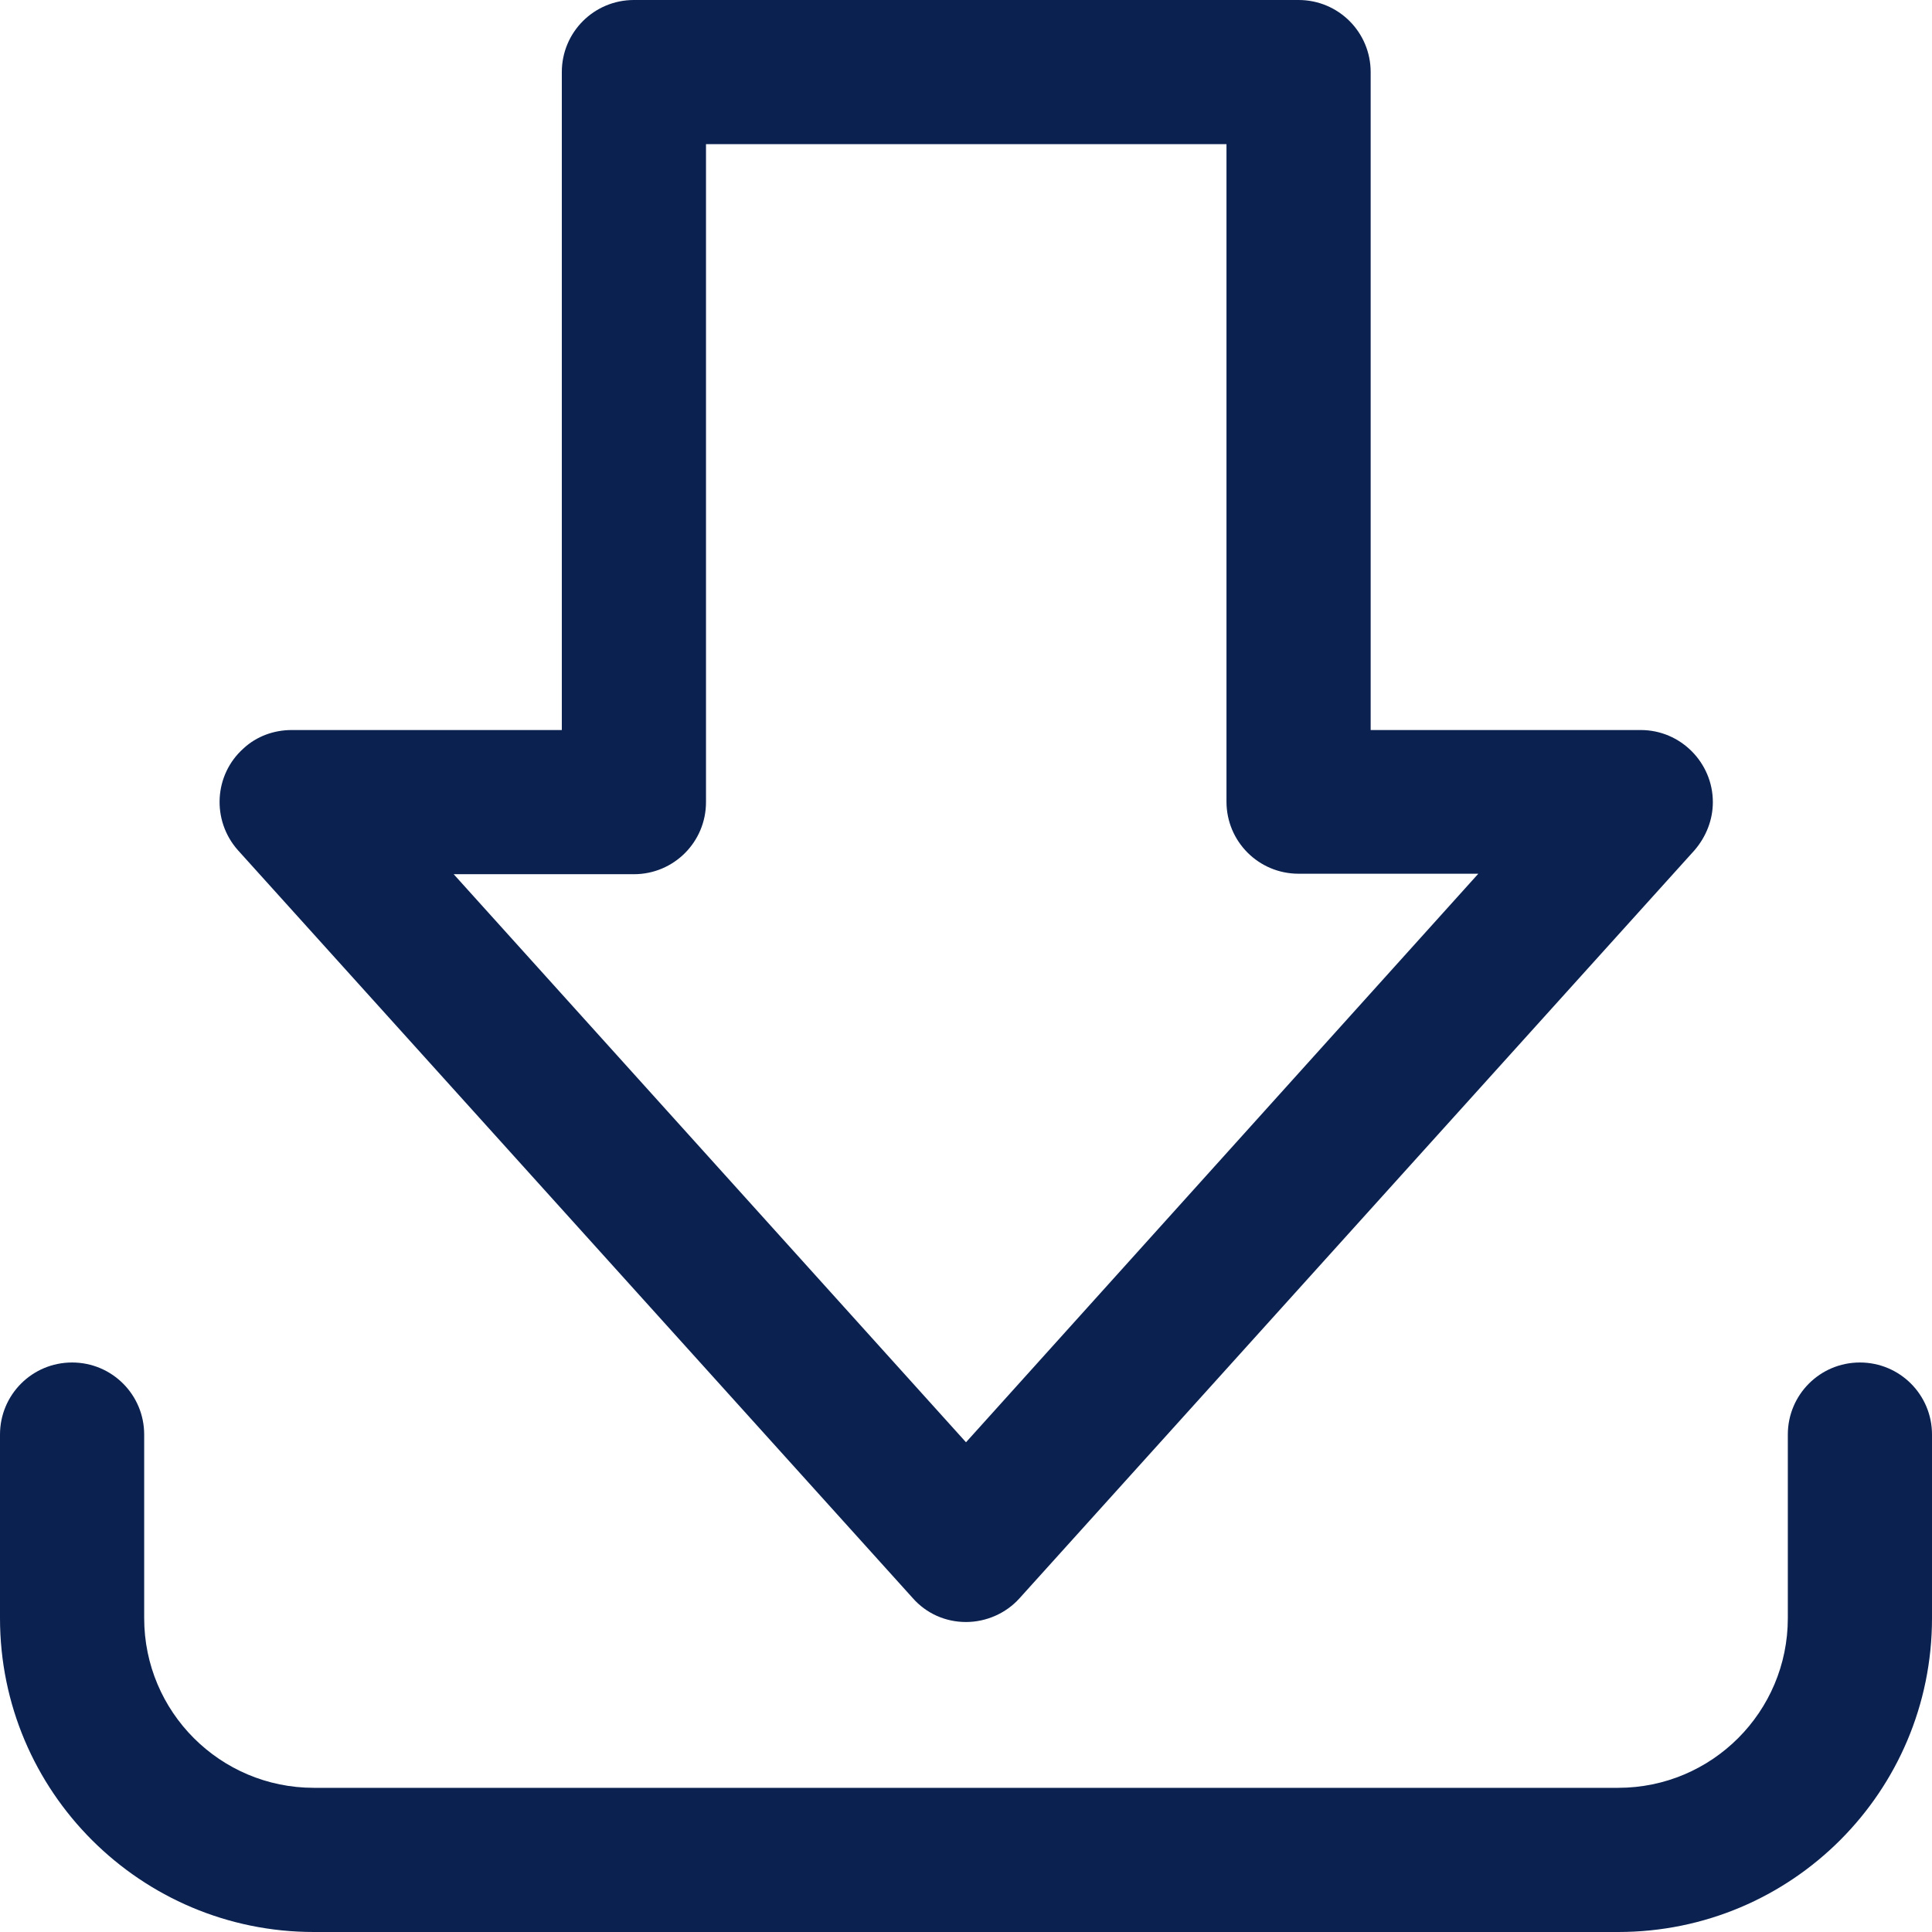
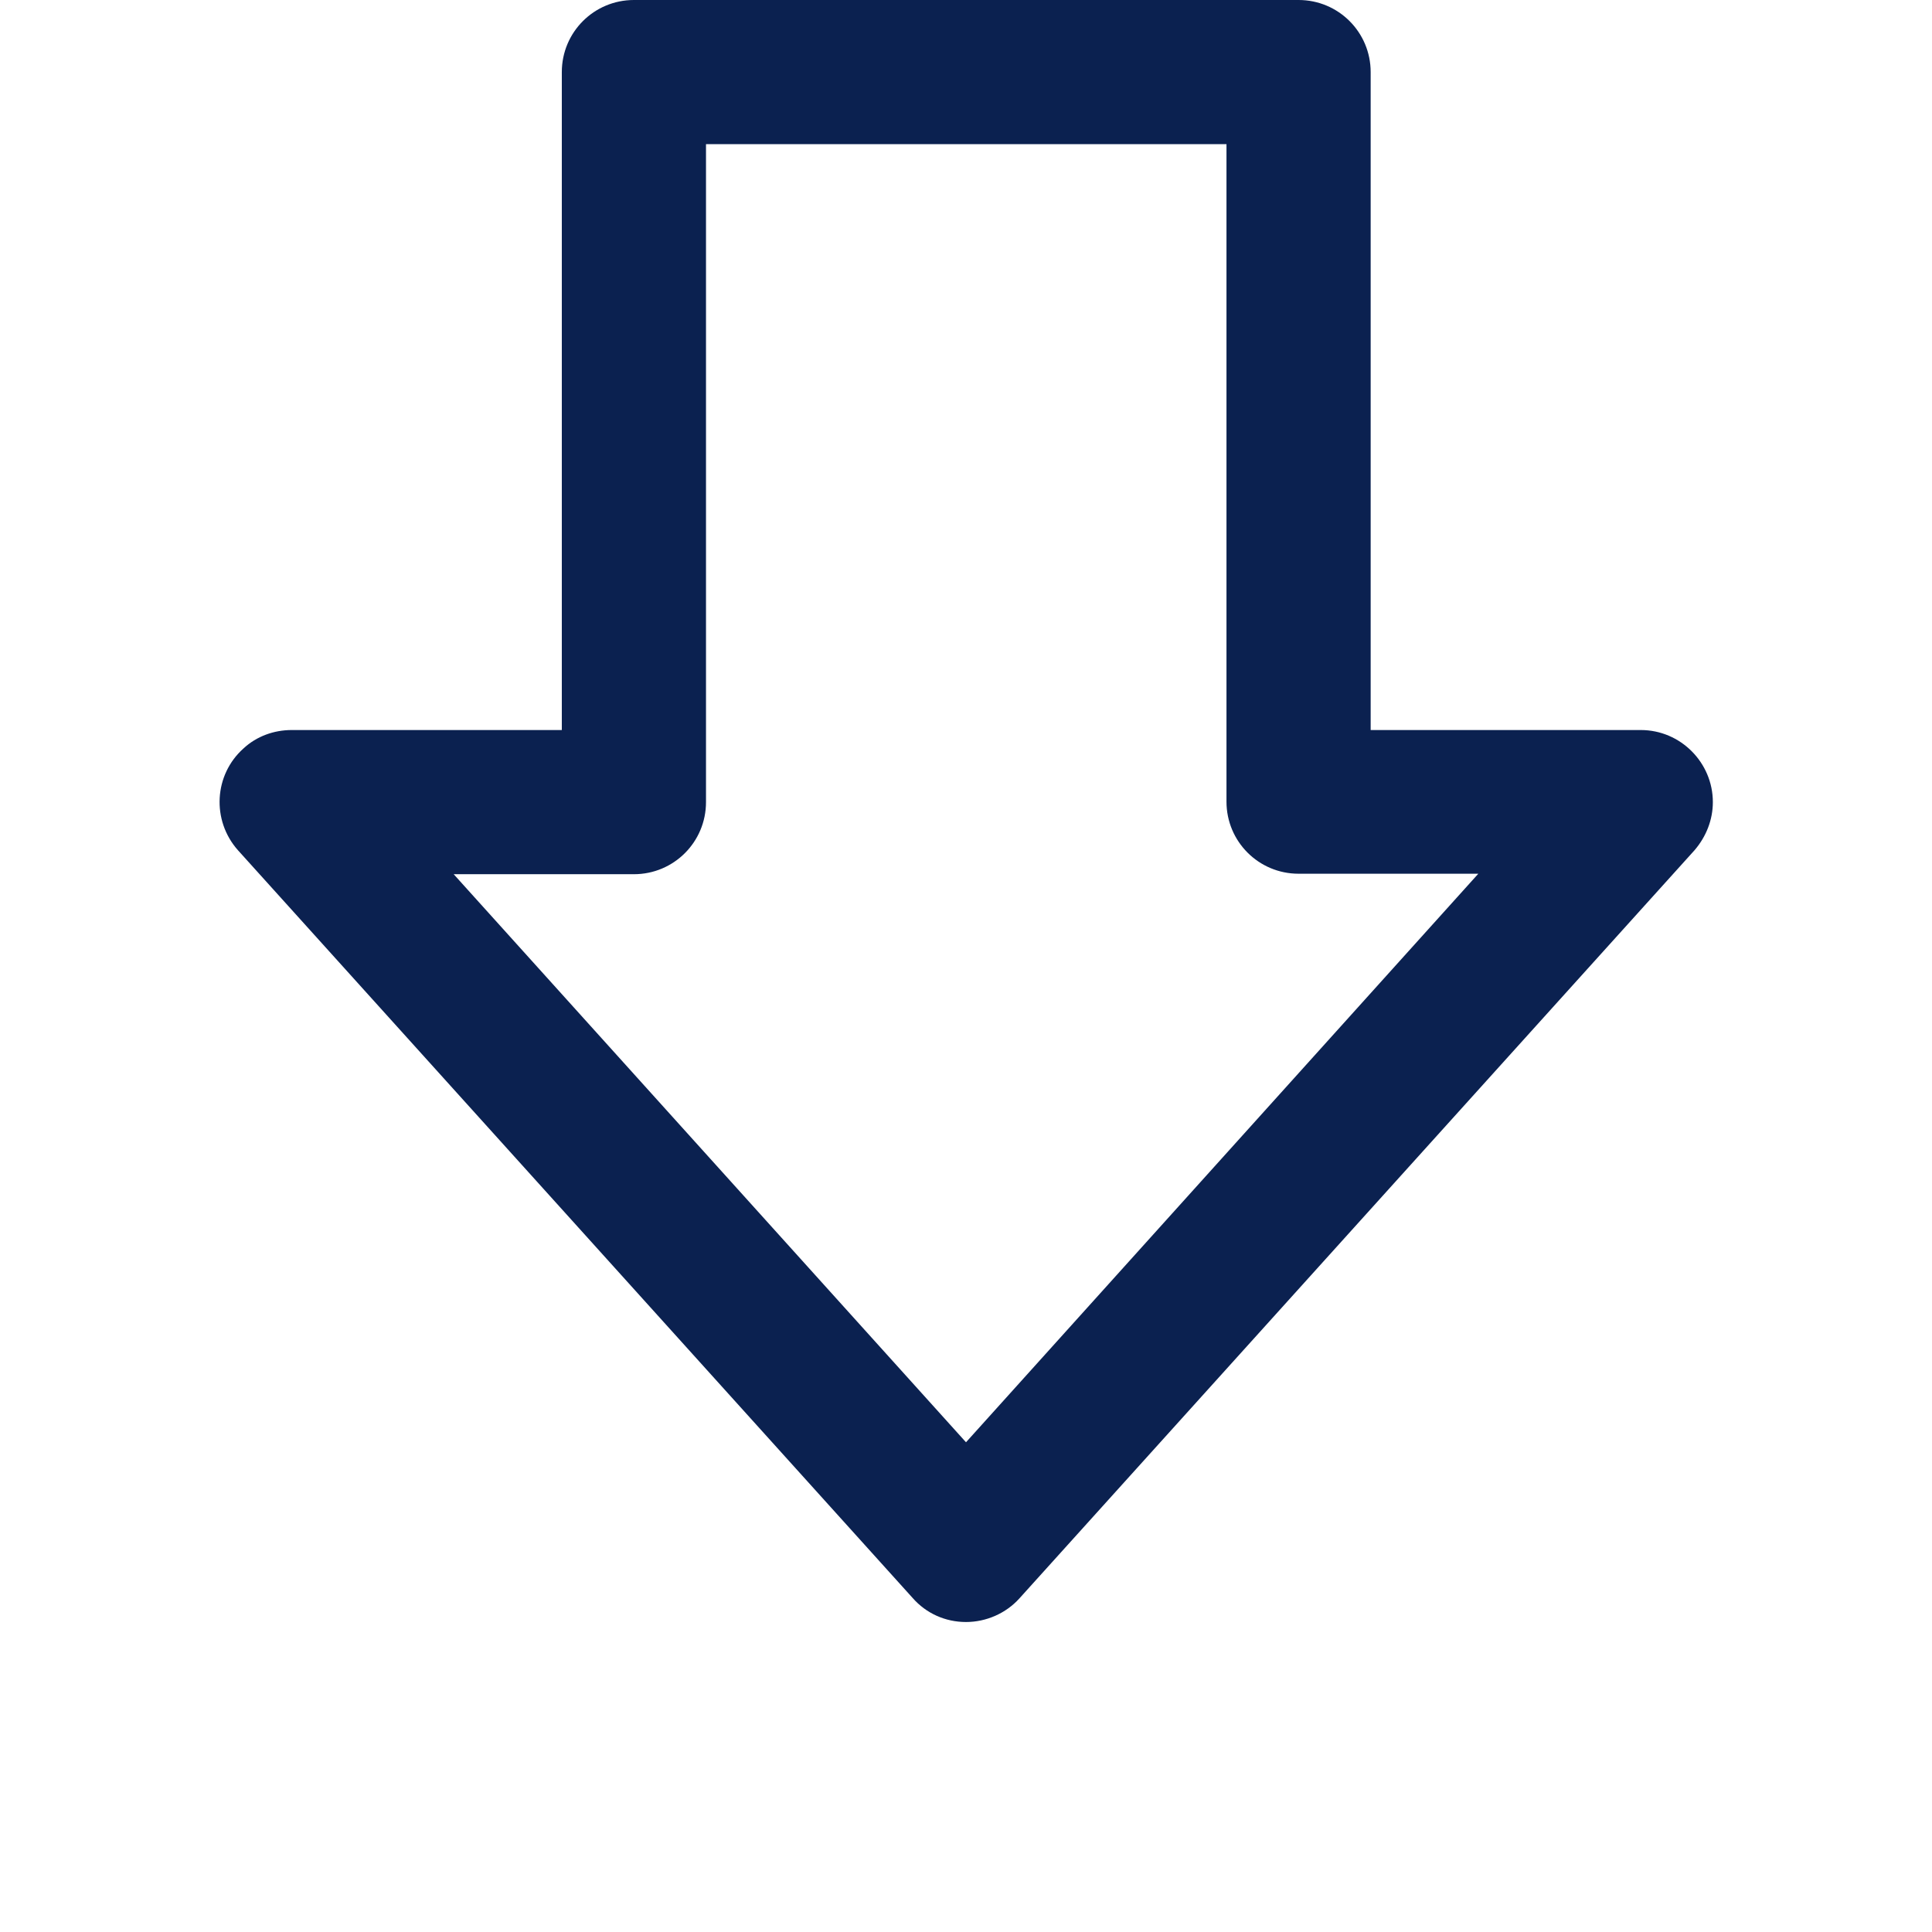
<svg xmlns="http://www.w3.org/2000/svg" version="1.1" id="Layer_1" x="0px" y="0px" viewBox="0 0 402 402" style="enable-background:new 0 0 402 402;" xml:space="preserve">
  <style type="text/css">
	.st0{fill:#0B2150;}
</style>
  <g id="_1">
    <path class="st0" d="M201,337.5c-4.3,0-8.3-1.8-11.1-5L49.5,176.9c-5.5-6.2-5-15.7,1.2-21.2c2.7-2.5,6.3-3.8,10-3.8h56.2V15   c0-8.3,6.7-15,15-15h138.3c8.3,0,15,6.7,15,15v136.9h56.2c8.3,0,15,6.8,15,15c0,3.7-1.4,7.2-3.8,10L212.1,332.6   C209.3,335.7,205.2,337.5,201,337.5z M94.4,181.9L201,300.1l106.6-118.3h-37.4c-8.3,0-15-6.7-15-15l0,0V30H146.9v136.9   c0,8.3-6.7,15-15,15l0,0H94.4z" />
-     <path class="st0" d="M336.7,402H65.3C29.3,402,0,372.8,0,336.7v-38.2c0-8.3,6.7-15,15-15s15,6.7,15,15v38.2   c0,19.5,15.8,35.3,35.3,35.3h271.4c19.5,0,35.3-15.8,35.3-35.3v-38.2c0-8.3,6.7-15,15-15s15,6.7,15,15v38.2   C402,372.8,372.8,402,336.7,402z" />
  </g>
</svg>